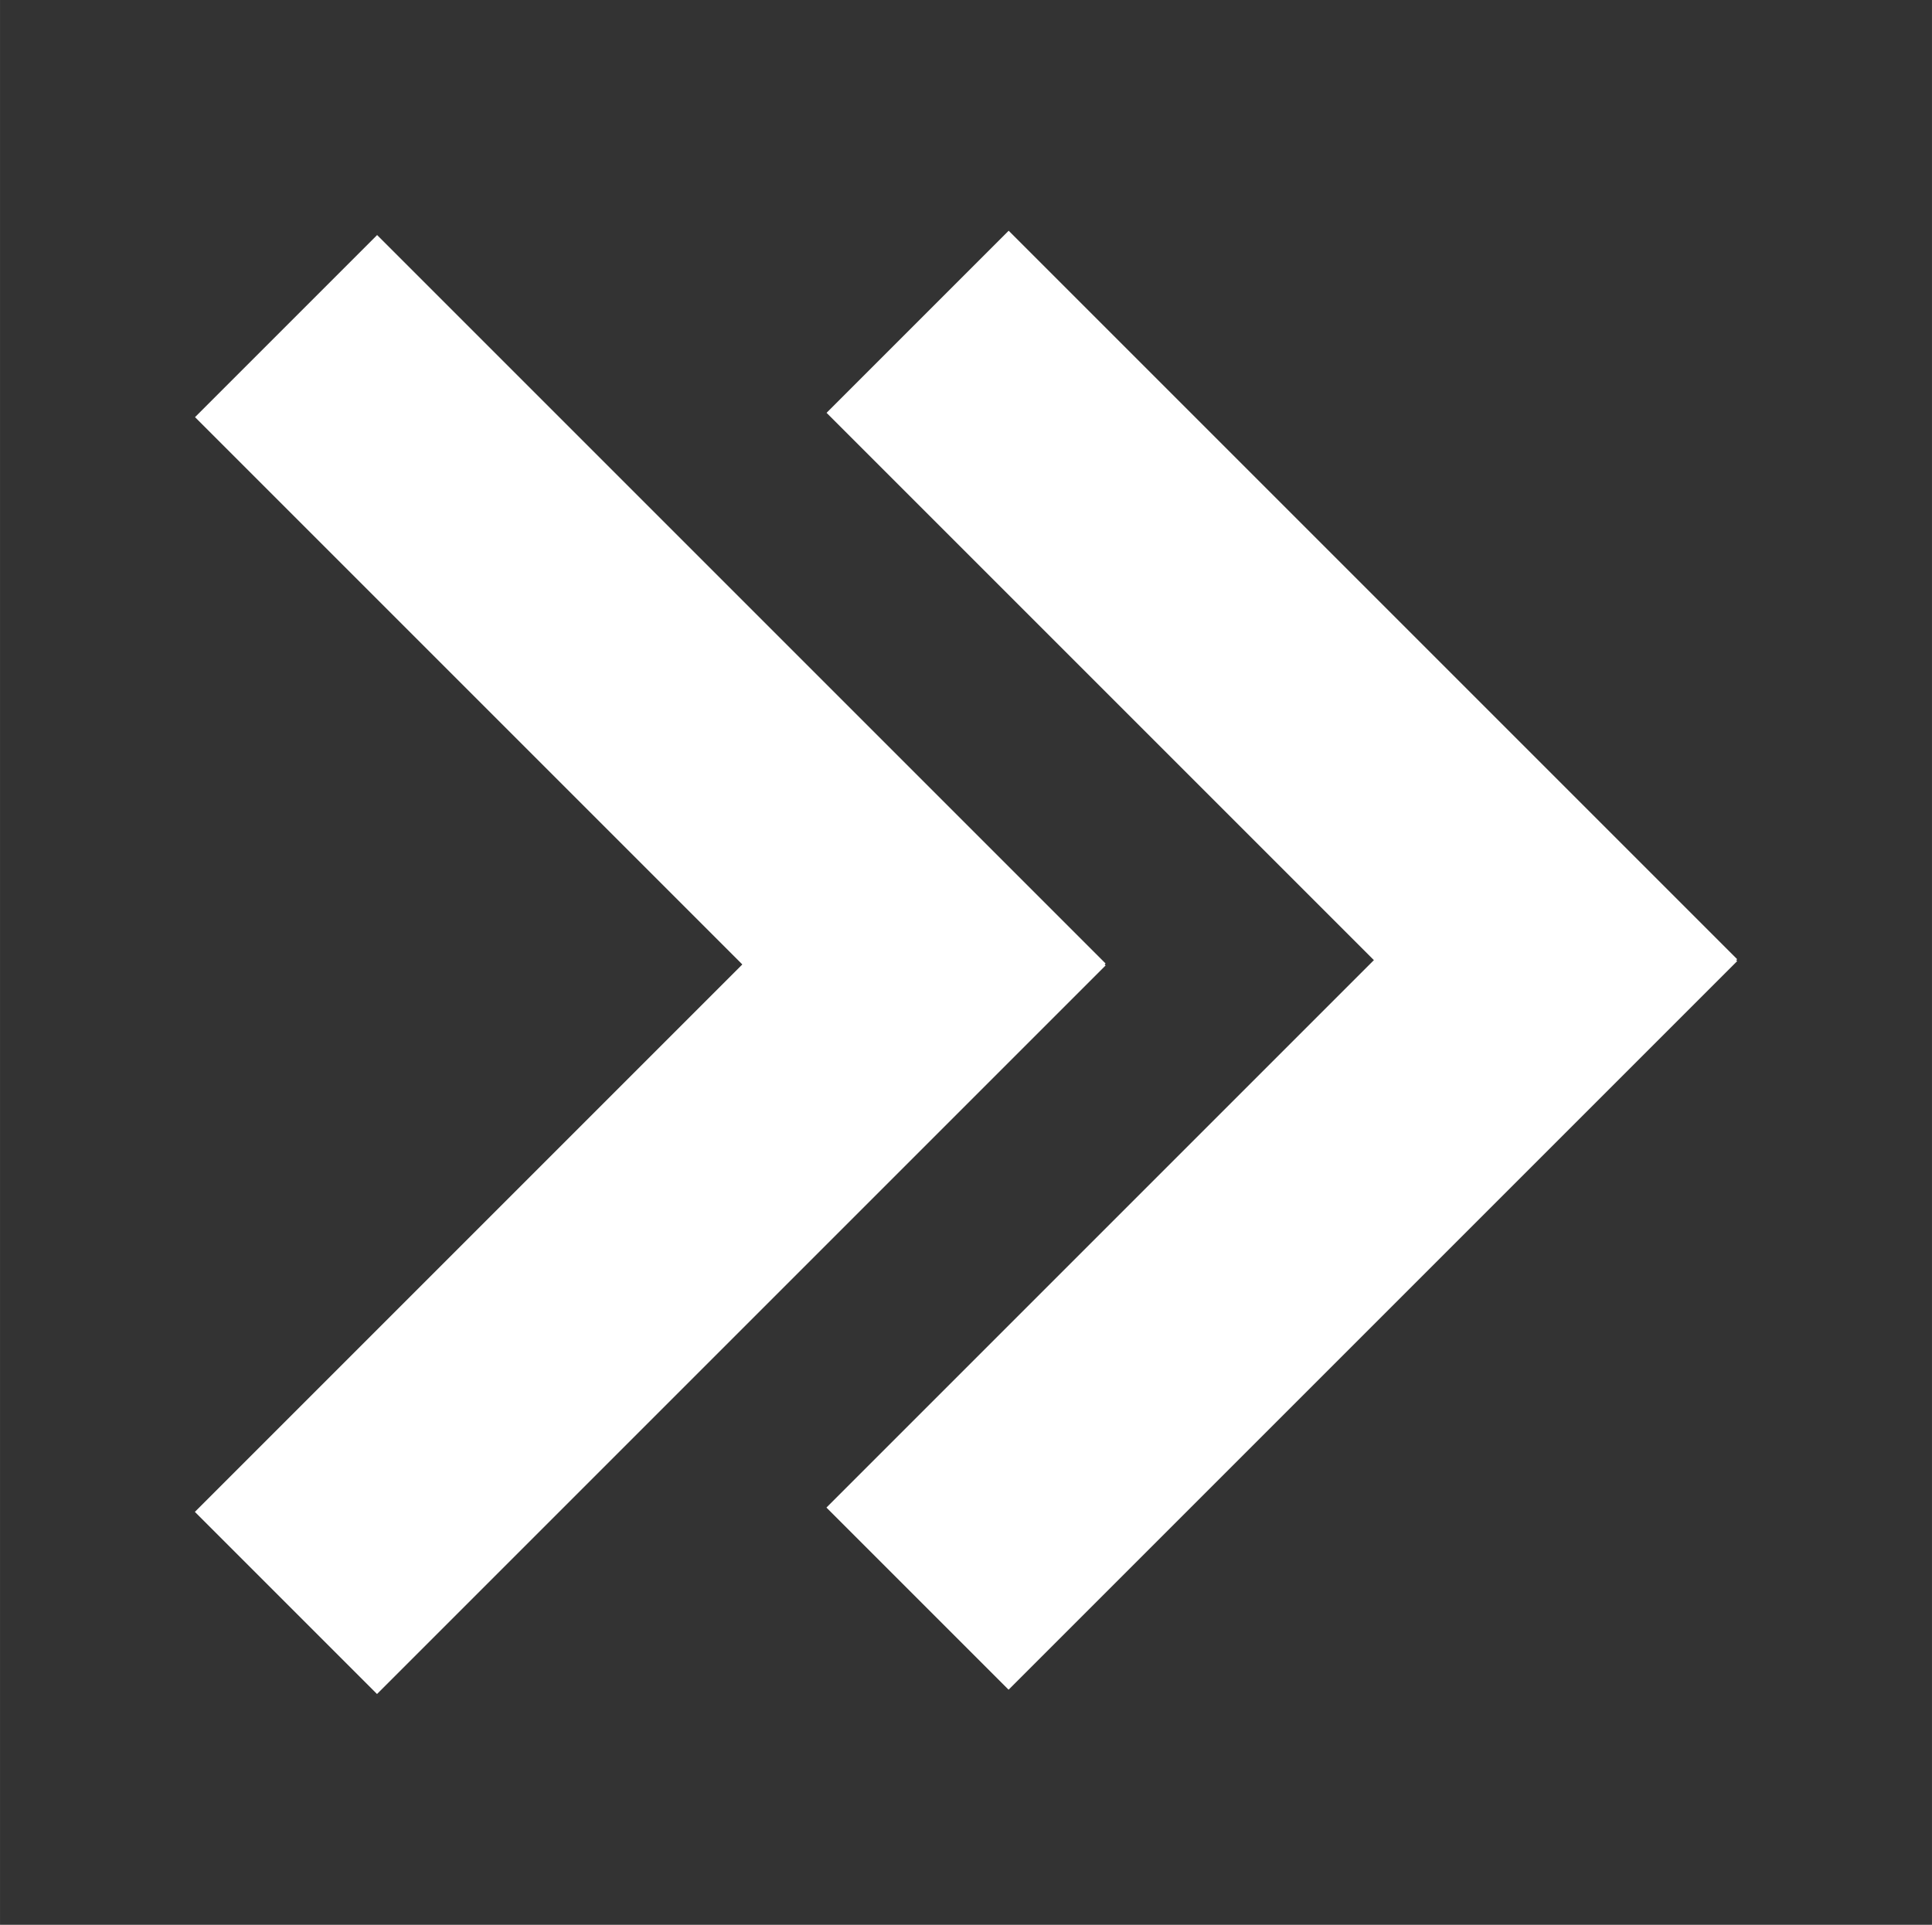
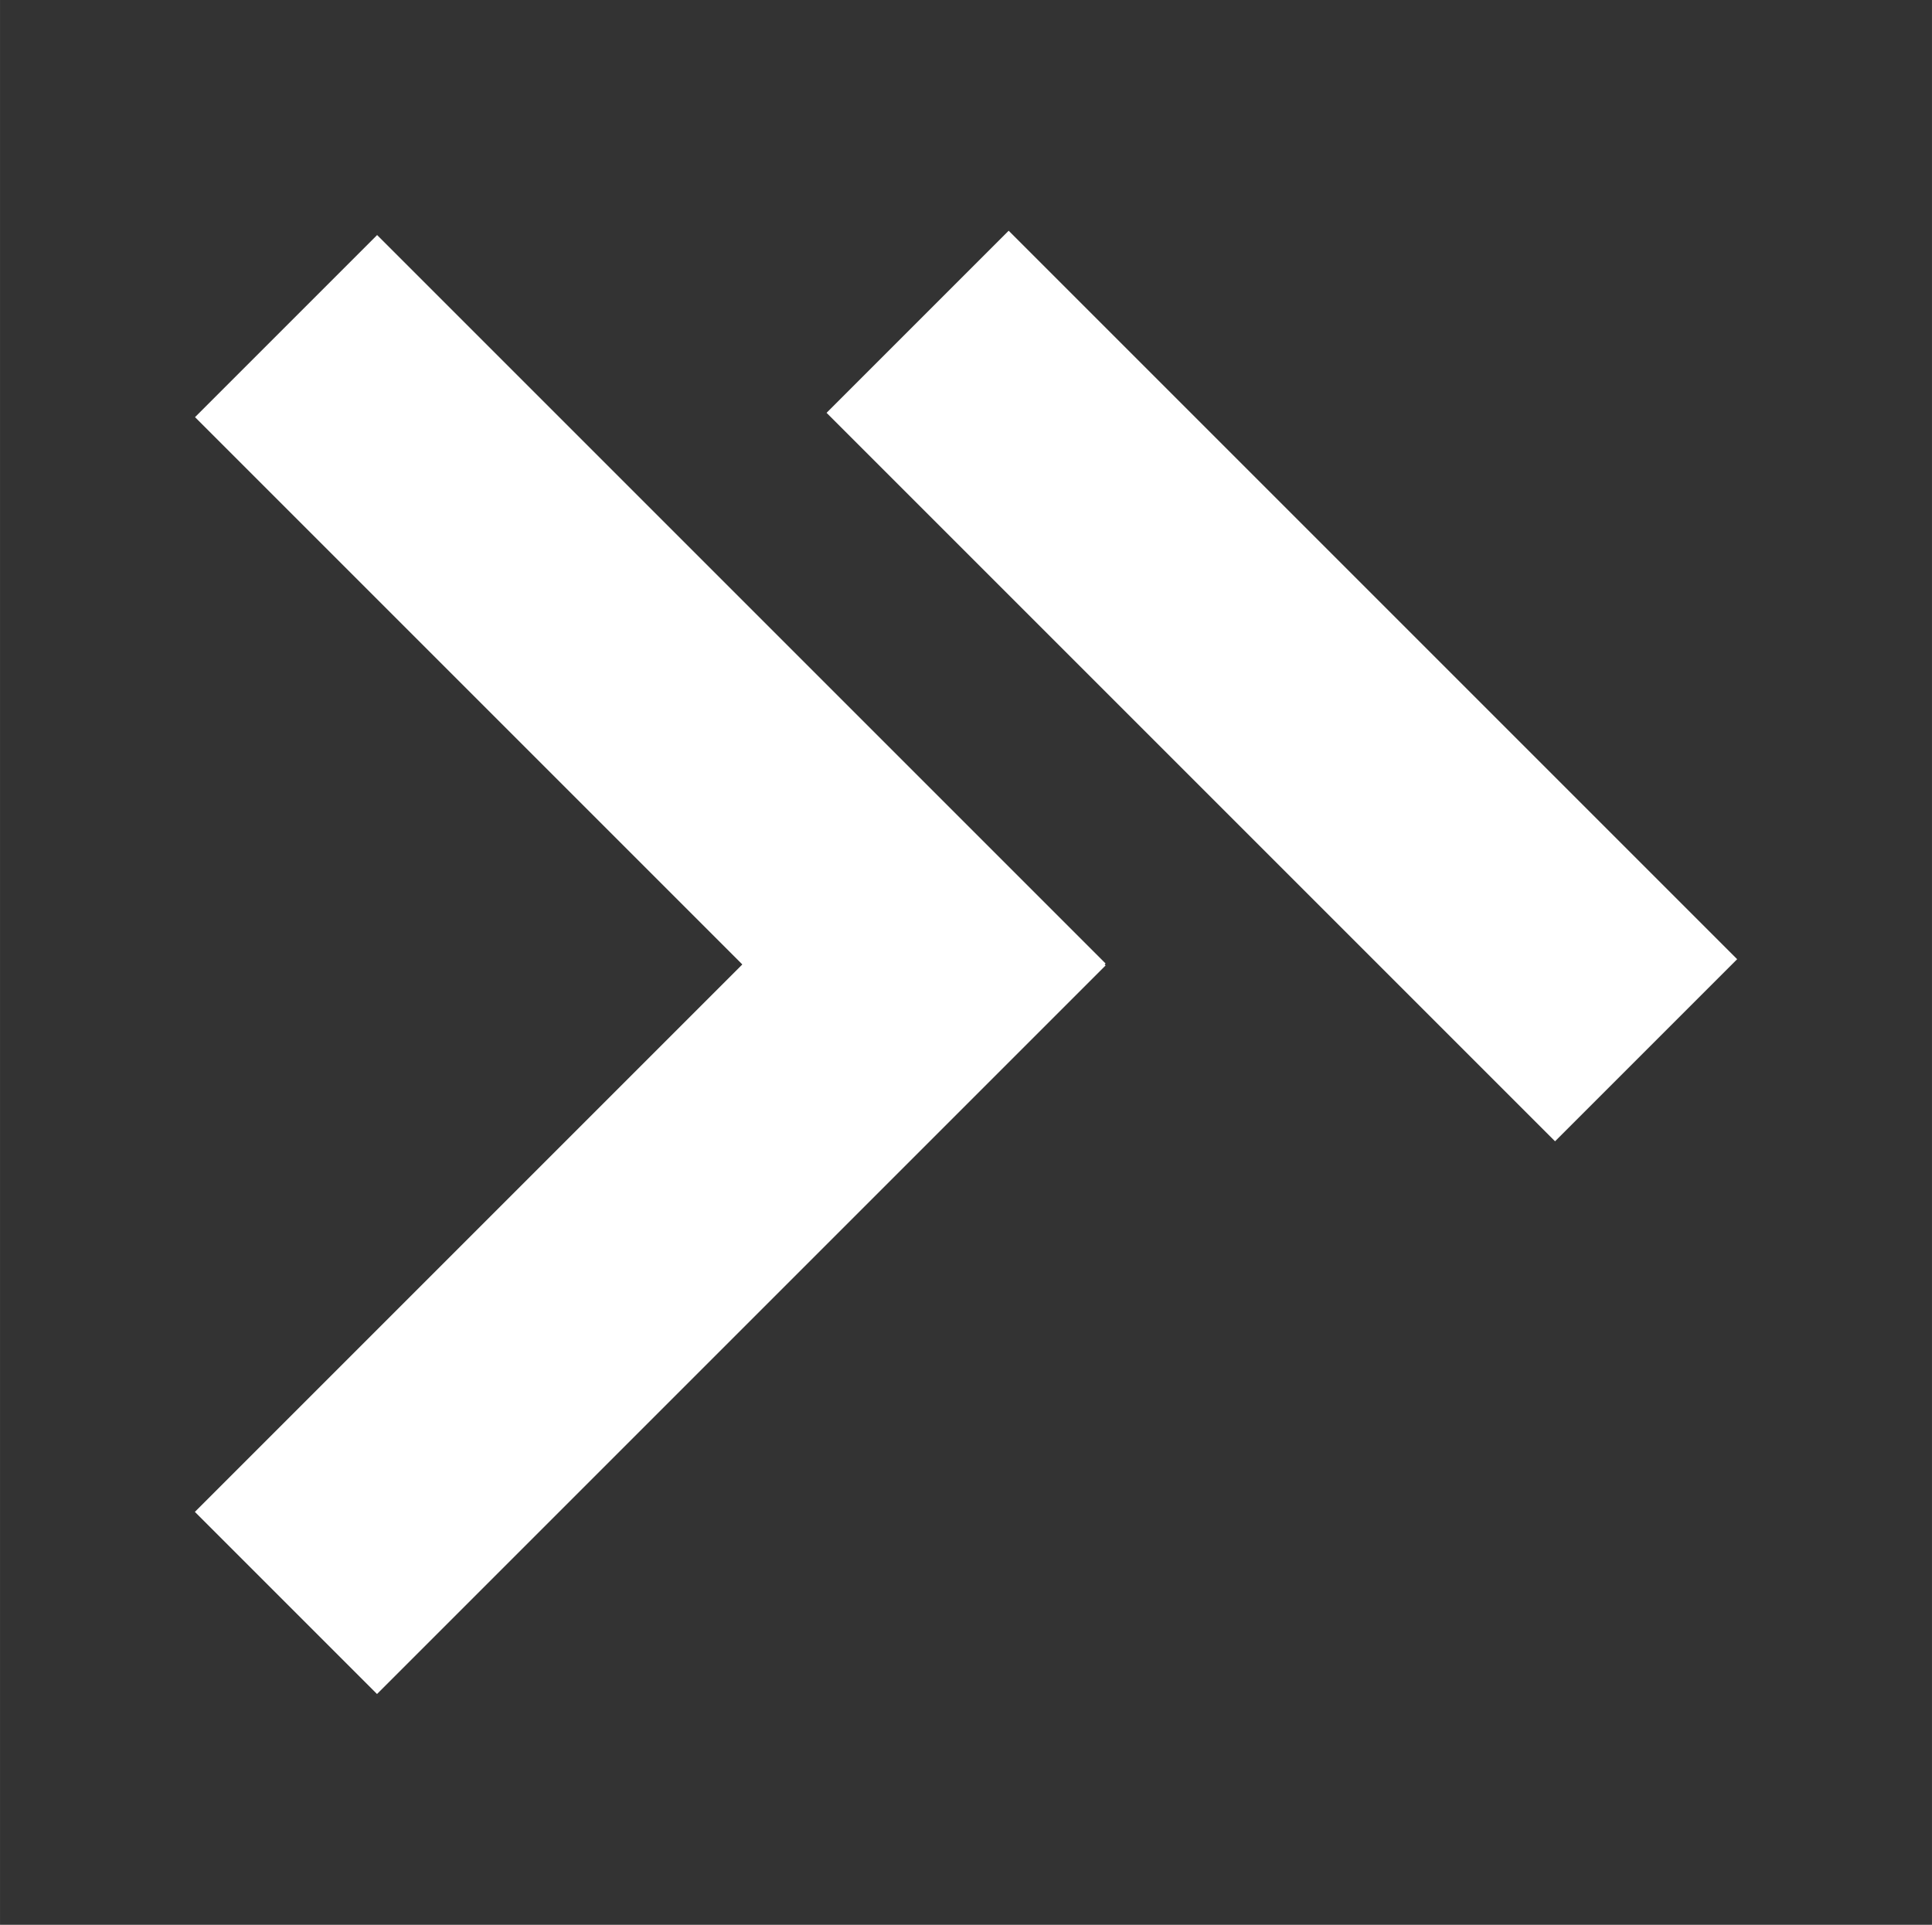
<svg xmlns="http://www.w3.org/2000/svg" width="219.894" height="219.078" viewBox="0 0 58.18 57.965" version="1.1" id="svg1" xml:space="preserve">
  <rect x="0" y="0" width="58.18" height="57.965" fill="#333333" stroke="none" />
  <defs id="defs1" />
  <g id="g3" transform="matrix(-1,0,0,1,56.048,-0.065)" style="fill:#ffffff;fill-opacity:1">
    <g id="layer1" transform="matrix(0,1,1,0,-13.992,-0.153)" style="fill:#ffffff;fill-opacity:1">
      <g id="g1" transform="translate(0.57,15.269)" style="fill:#ffffff;fill-opacity:1">
-         <rect style="fill:#ffffff;fill-opacity:1;stroke-width:4" id="rect1" width="31.029" height="7.757" x="21.956" y="-18.48" transform="rotate(45)" />
        <rect style="fill:#ffffff;fill-opacity:1;stroke-width:4" id="rect1-9" width="31.029" height="7.757" x="-18.441" y="21.918" transform="matrix(-0.707,0.707,0.707,0.707,0,0)" />
      </g>
    </g>
    <g id="layer1-8" transform="matrix(0,1,1,0,5.027,-0.023)" style="fill:#ffffff;fill-opacity:1">
      <g id="g2" transform="translate(0.57,15.269)" style="fill:#ffffff;fill-opacity:1">
        <rect style="fill:#ffffff;fill-opacity:1;stroke-width:4" id="rect1-2" width="31.029" height="7.757" x="21.956" y="-18.48" transform="rotate(45)" />
        <rect style="fill:#ffffff;fill-opacity:1;stroke-width:4" id="rect1-9-4" width="31.029" height="7.757" x="-18.441" y="21.918" transform="matrix(-0.707,0.707,0.707,0.707,0,0)" />
      </g>
    </g>
  </g>
</svg>